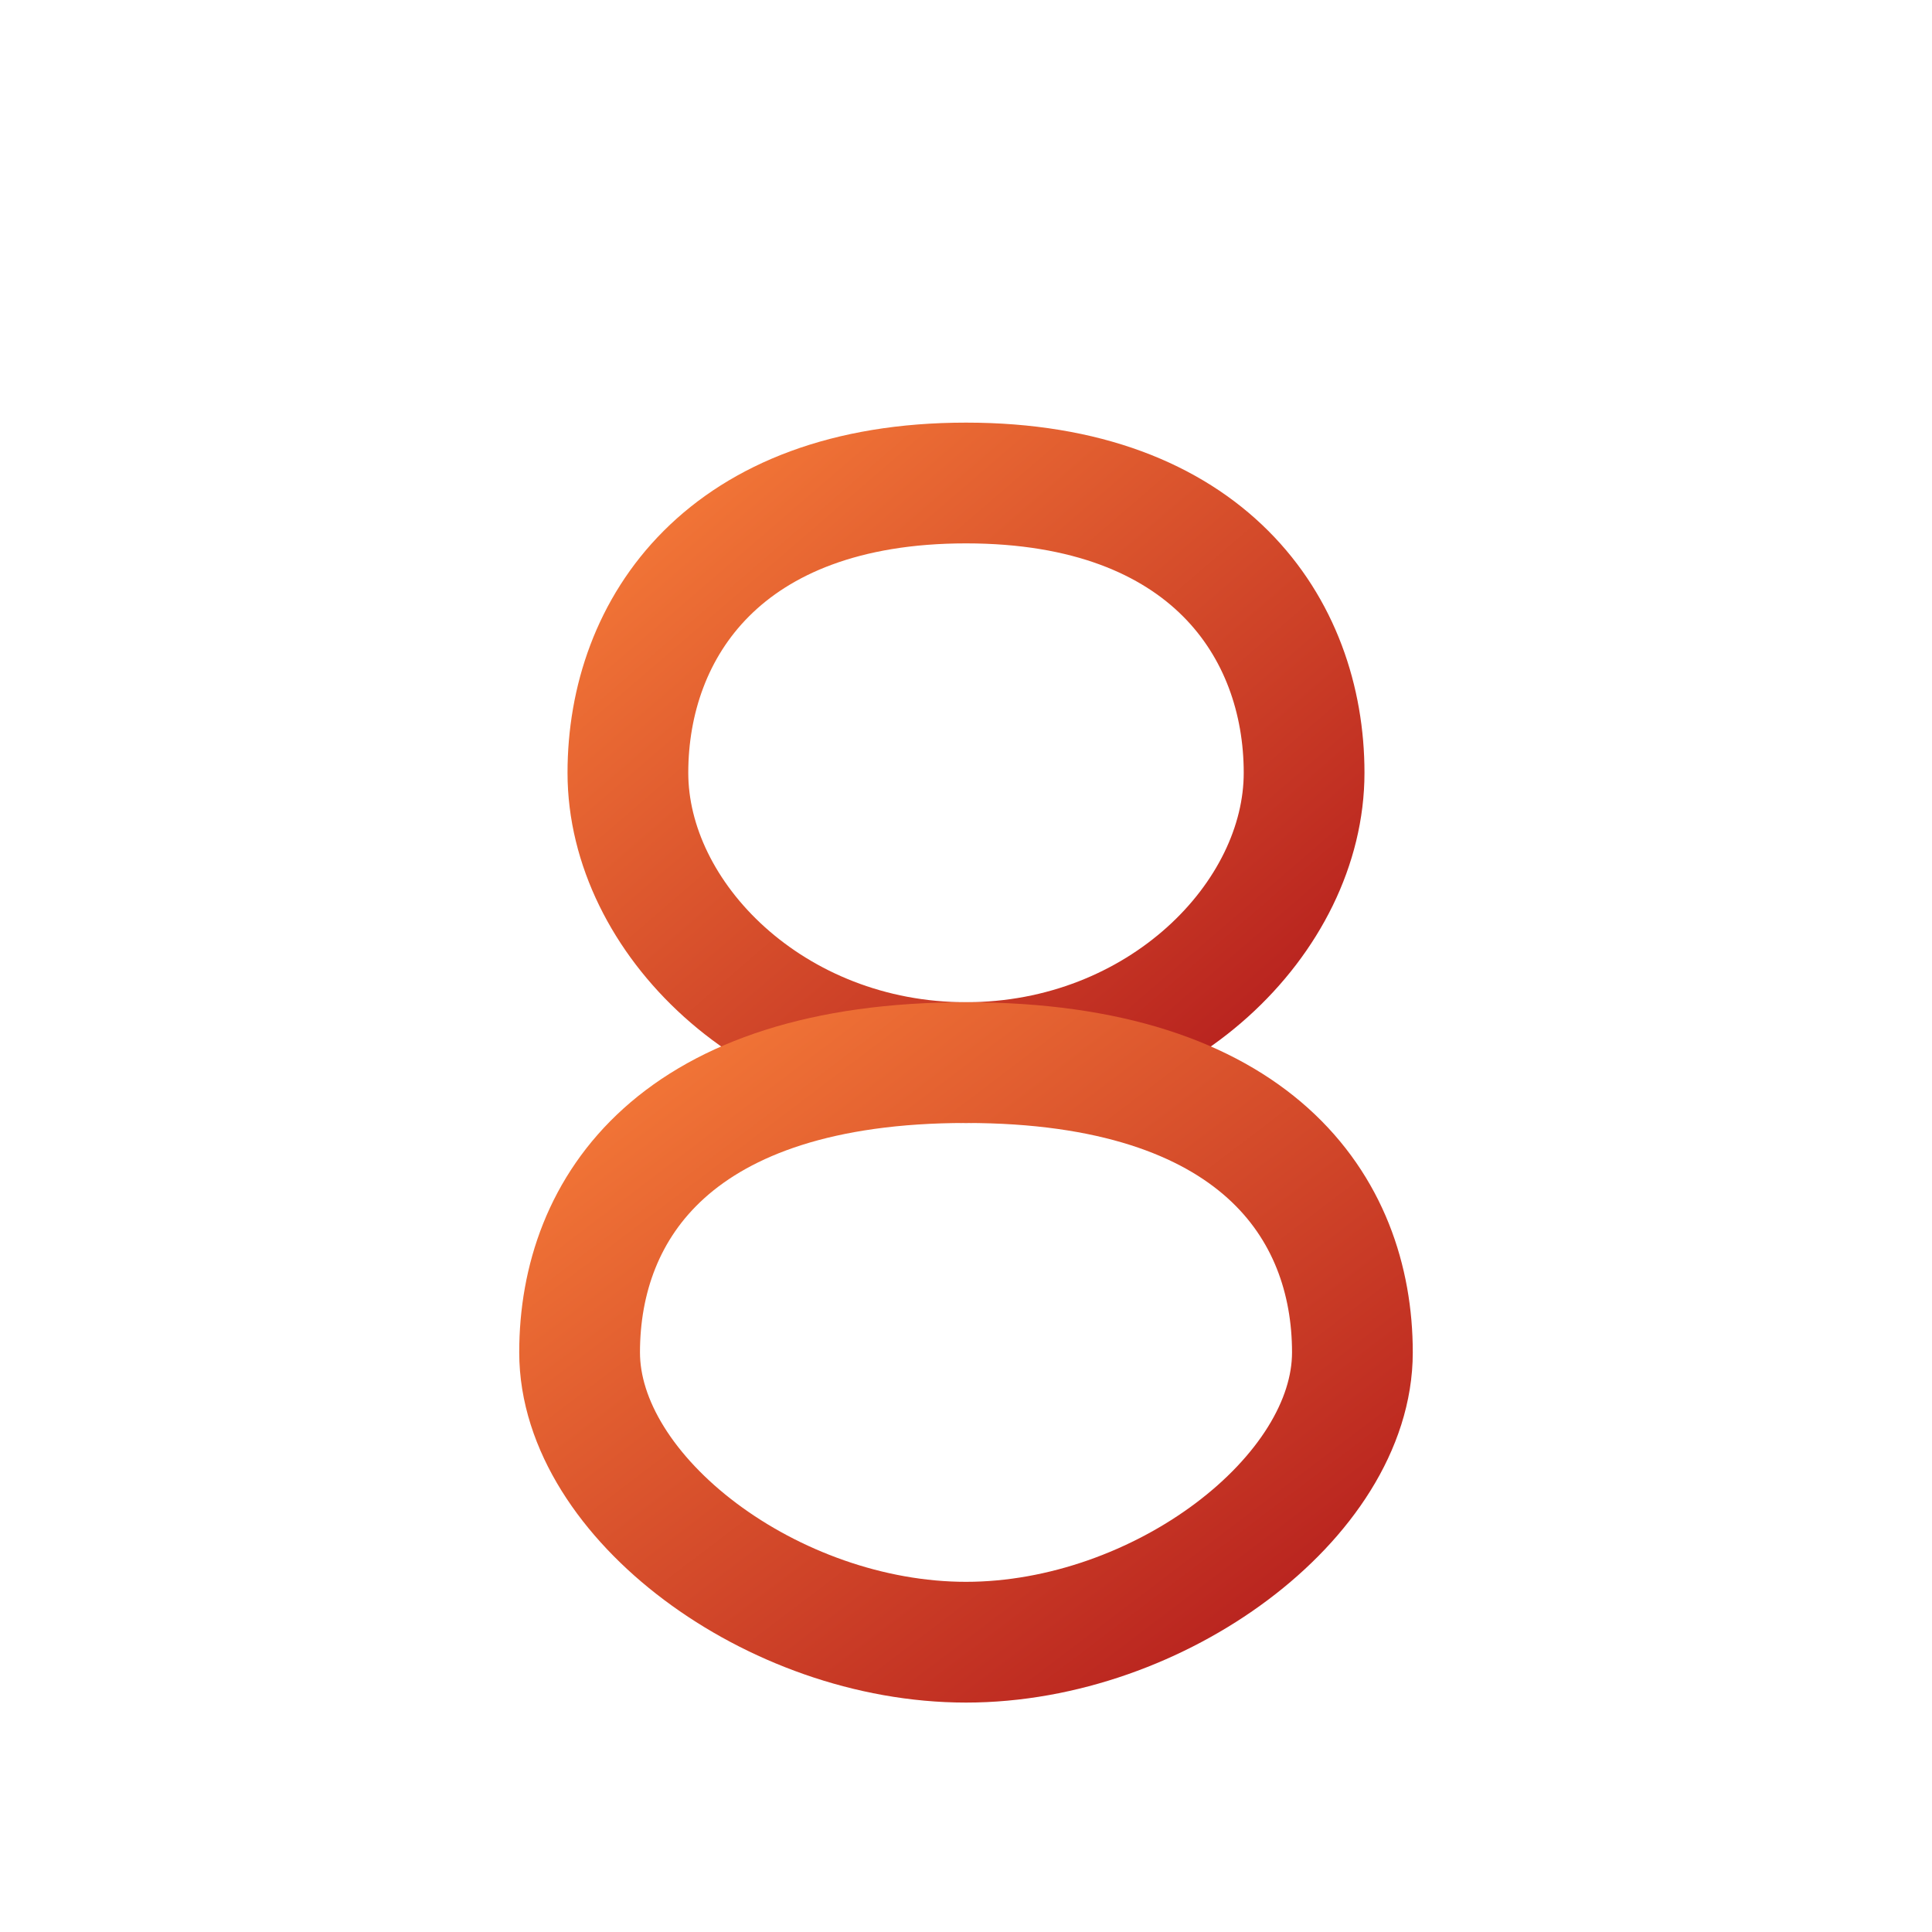
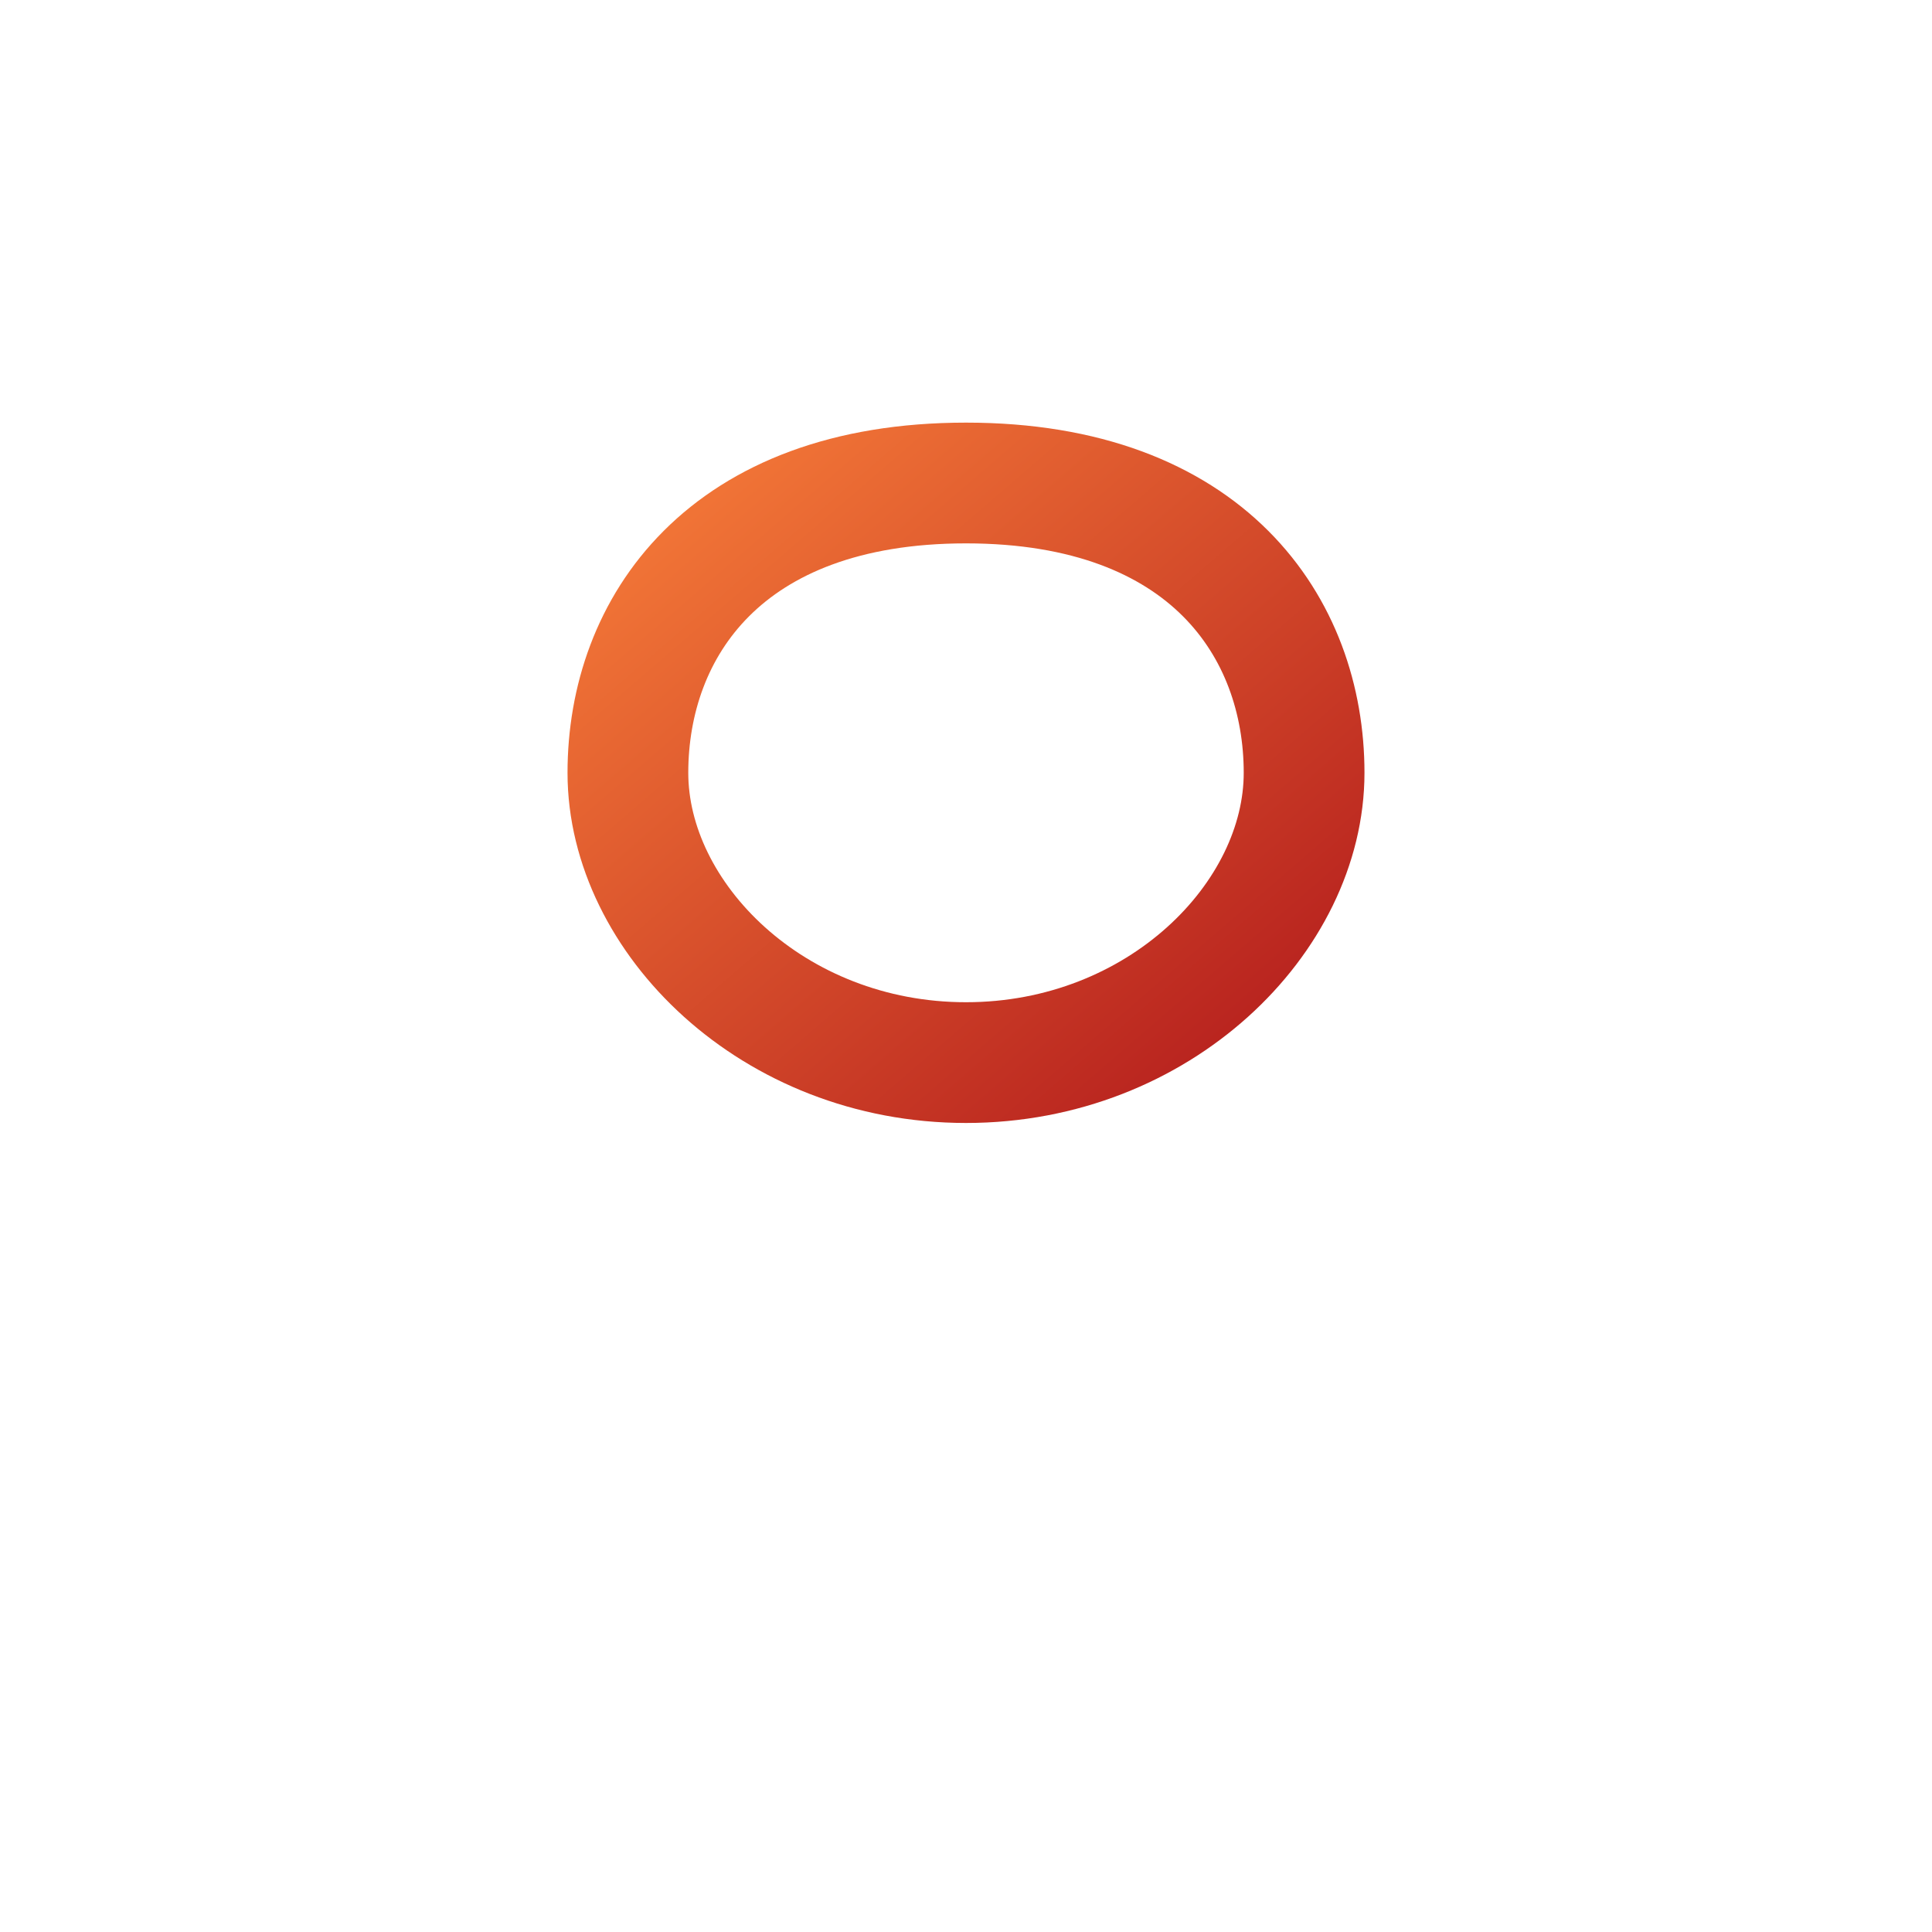
<svg xmlns="http://www.w3.org/2000/svg" viewBox="0 0 40 40" fill="none">
  <defs>
    <linearGradient id="favGradient" x1="0%" y1="0%" x2="100%" y2="100%">
      <stop offset="0%" stop-color="#F57A38" />
      <stop offset="100%" stop-color="#B41D1D" />
    </linearGradient>
  </defs>
  <path d="     M20 10     C15 10, 13 13, 13 16     C13 19, 16 22, 20 22     C24 22, 27 19, 27 16     C27 13, 25 10, 20 10     Z   " fill="none" stroke="url(#favGradient)" stroke-width="2.5" />
-   <path d="     M20 22     C14 22, 12 25, 12 28     C12 31, 16 34, 20 34     C24 34, 28 31, 28 28     C28 25, 26 22, 20 22     Z   " fill="none" stroke="url(#favGradient)" stroke-width="2.5" />
-   <line x1="16" y1="16" x2="24" y2="16" stroke="url(#favGradient)" stroke-width="1.5" />
  <line x1="16" y1="28" x2="24" y2="28" stroke="url(#favGradient)" stroke-width="1.5" />
</svg>